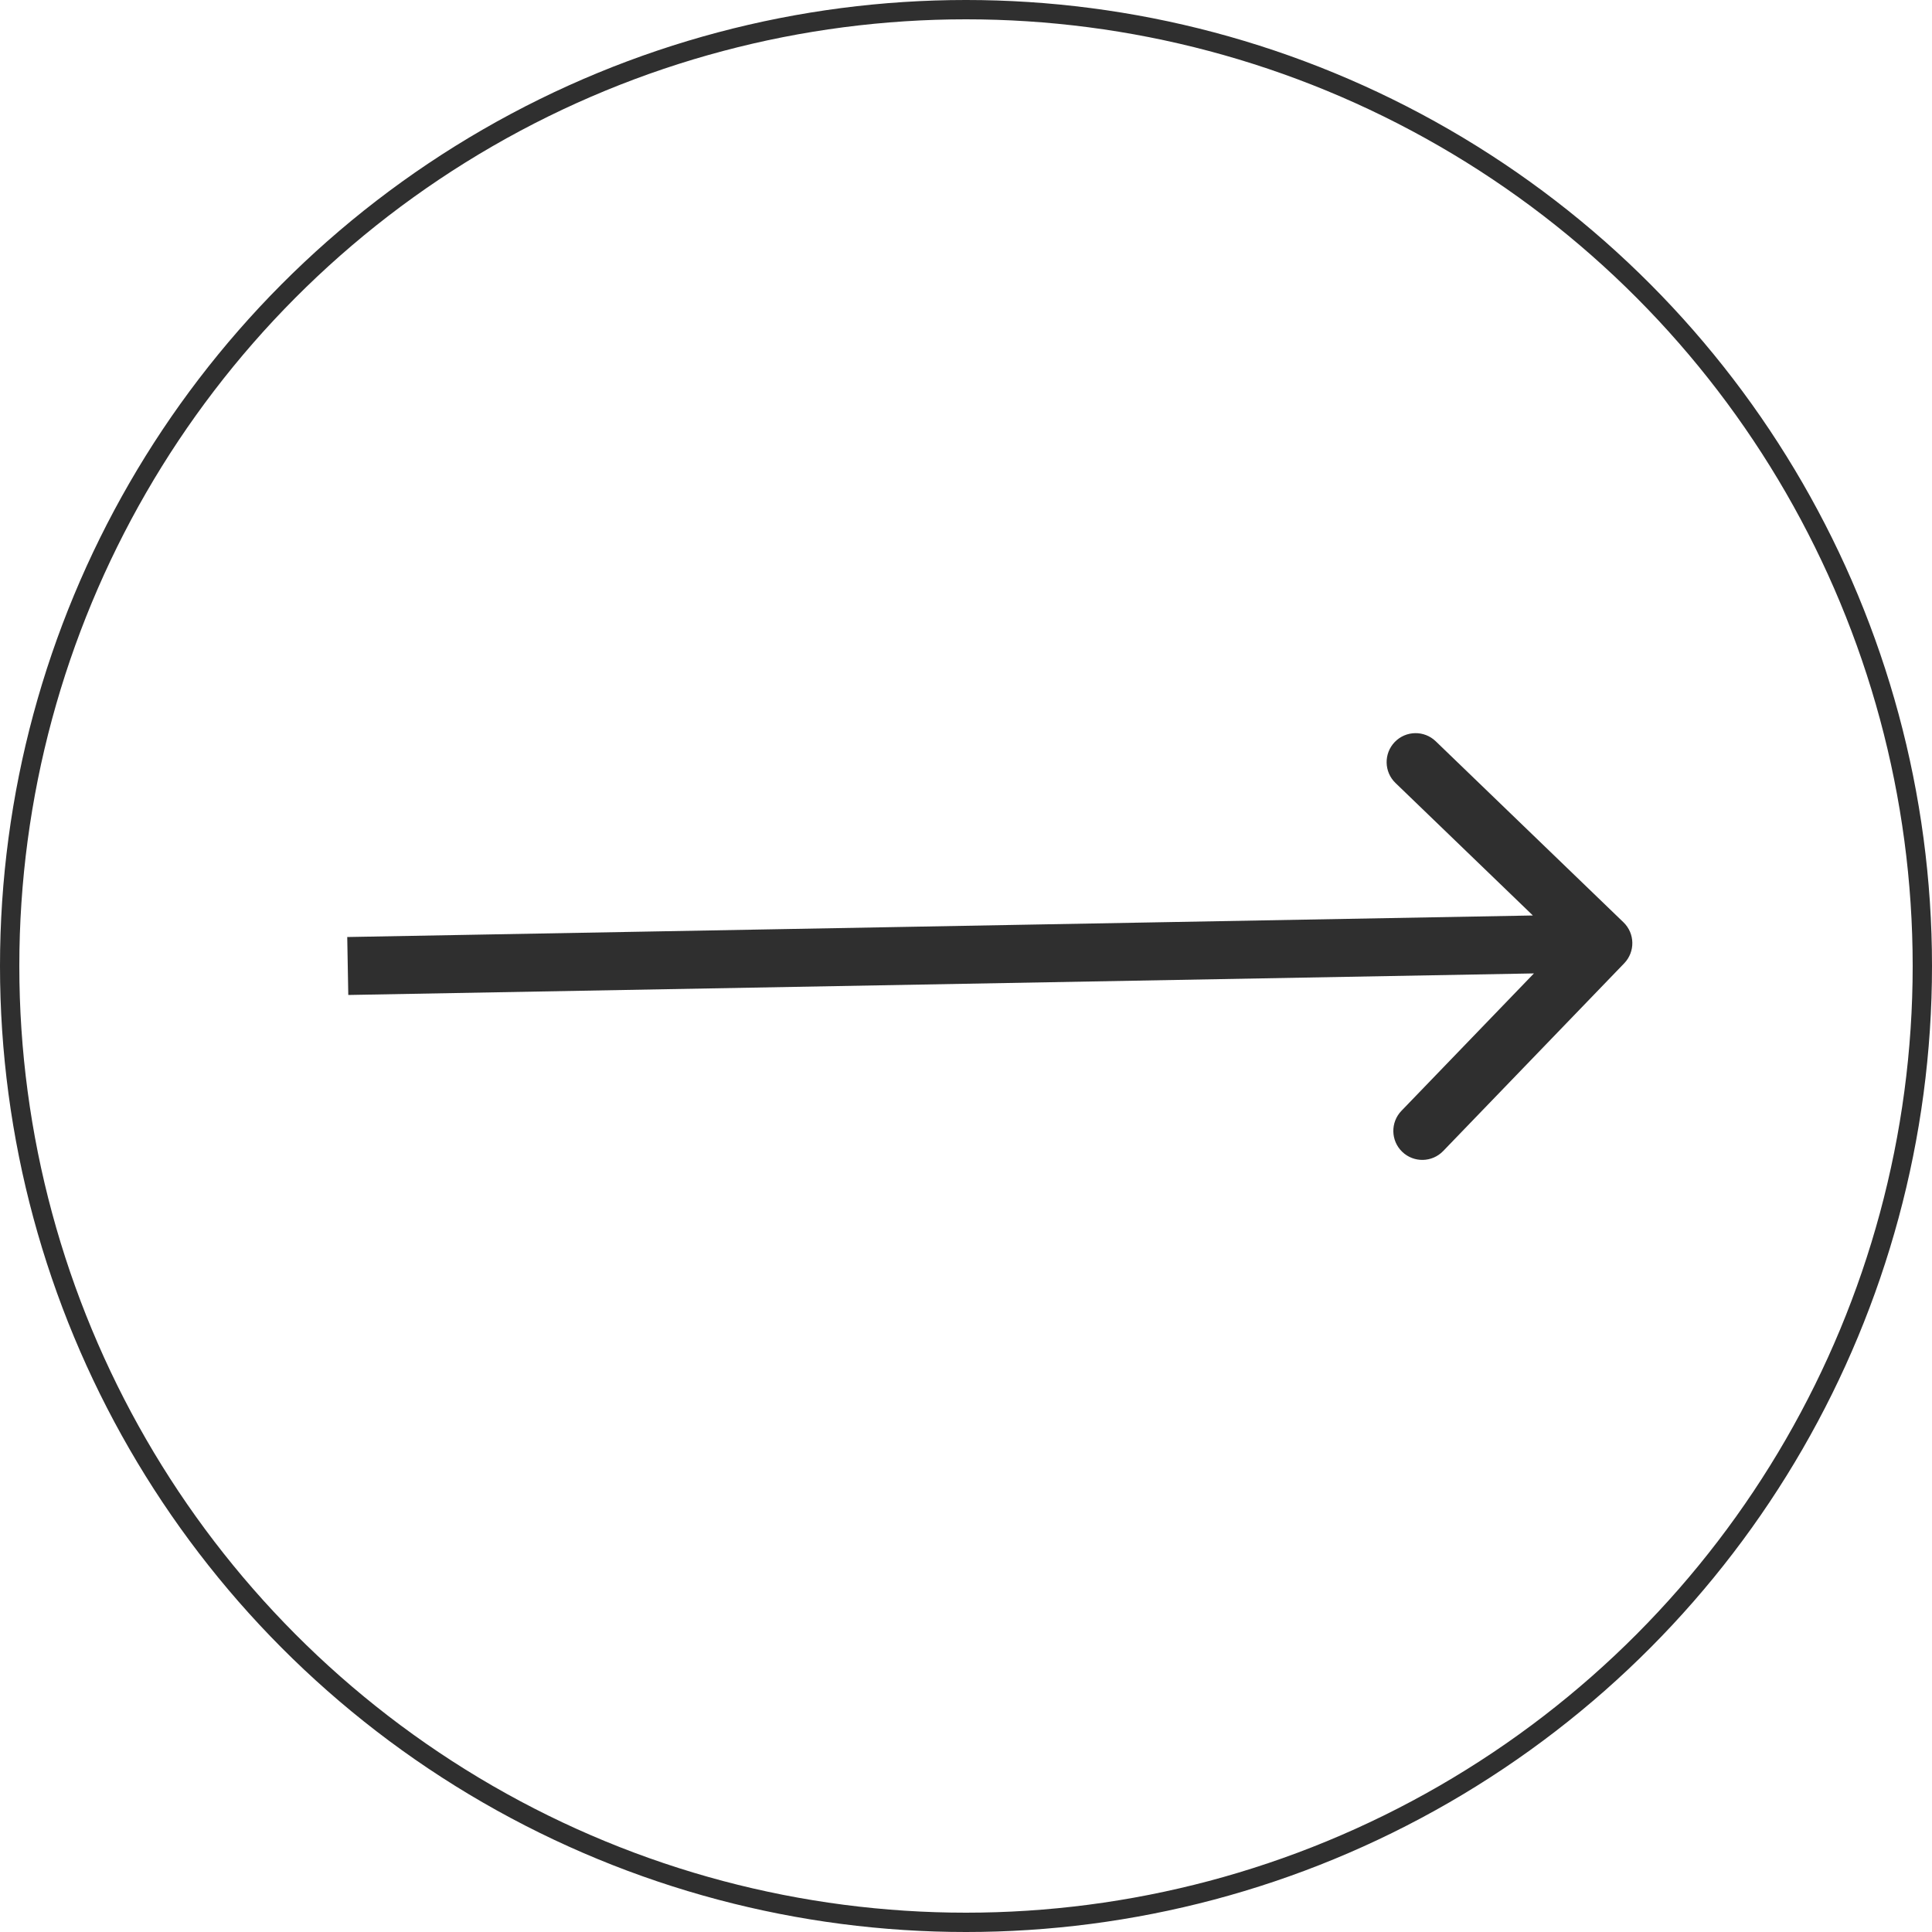
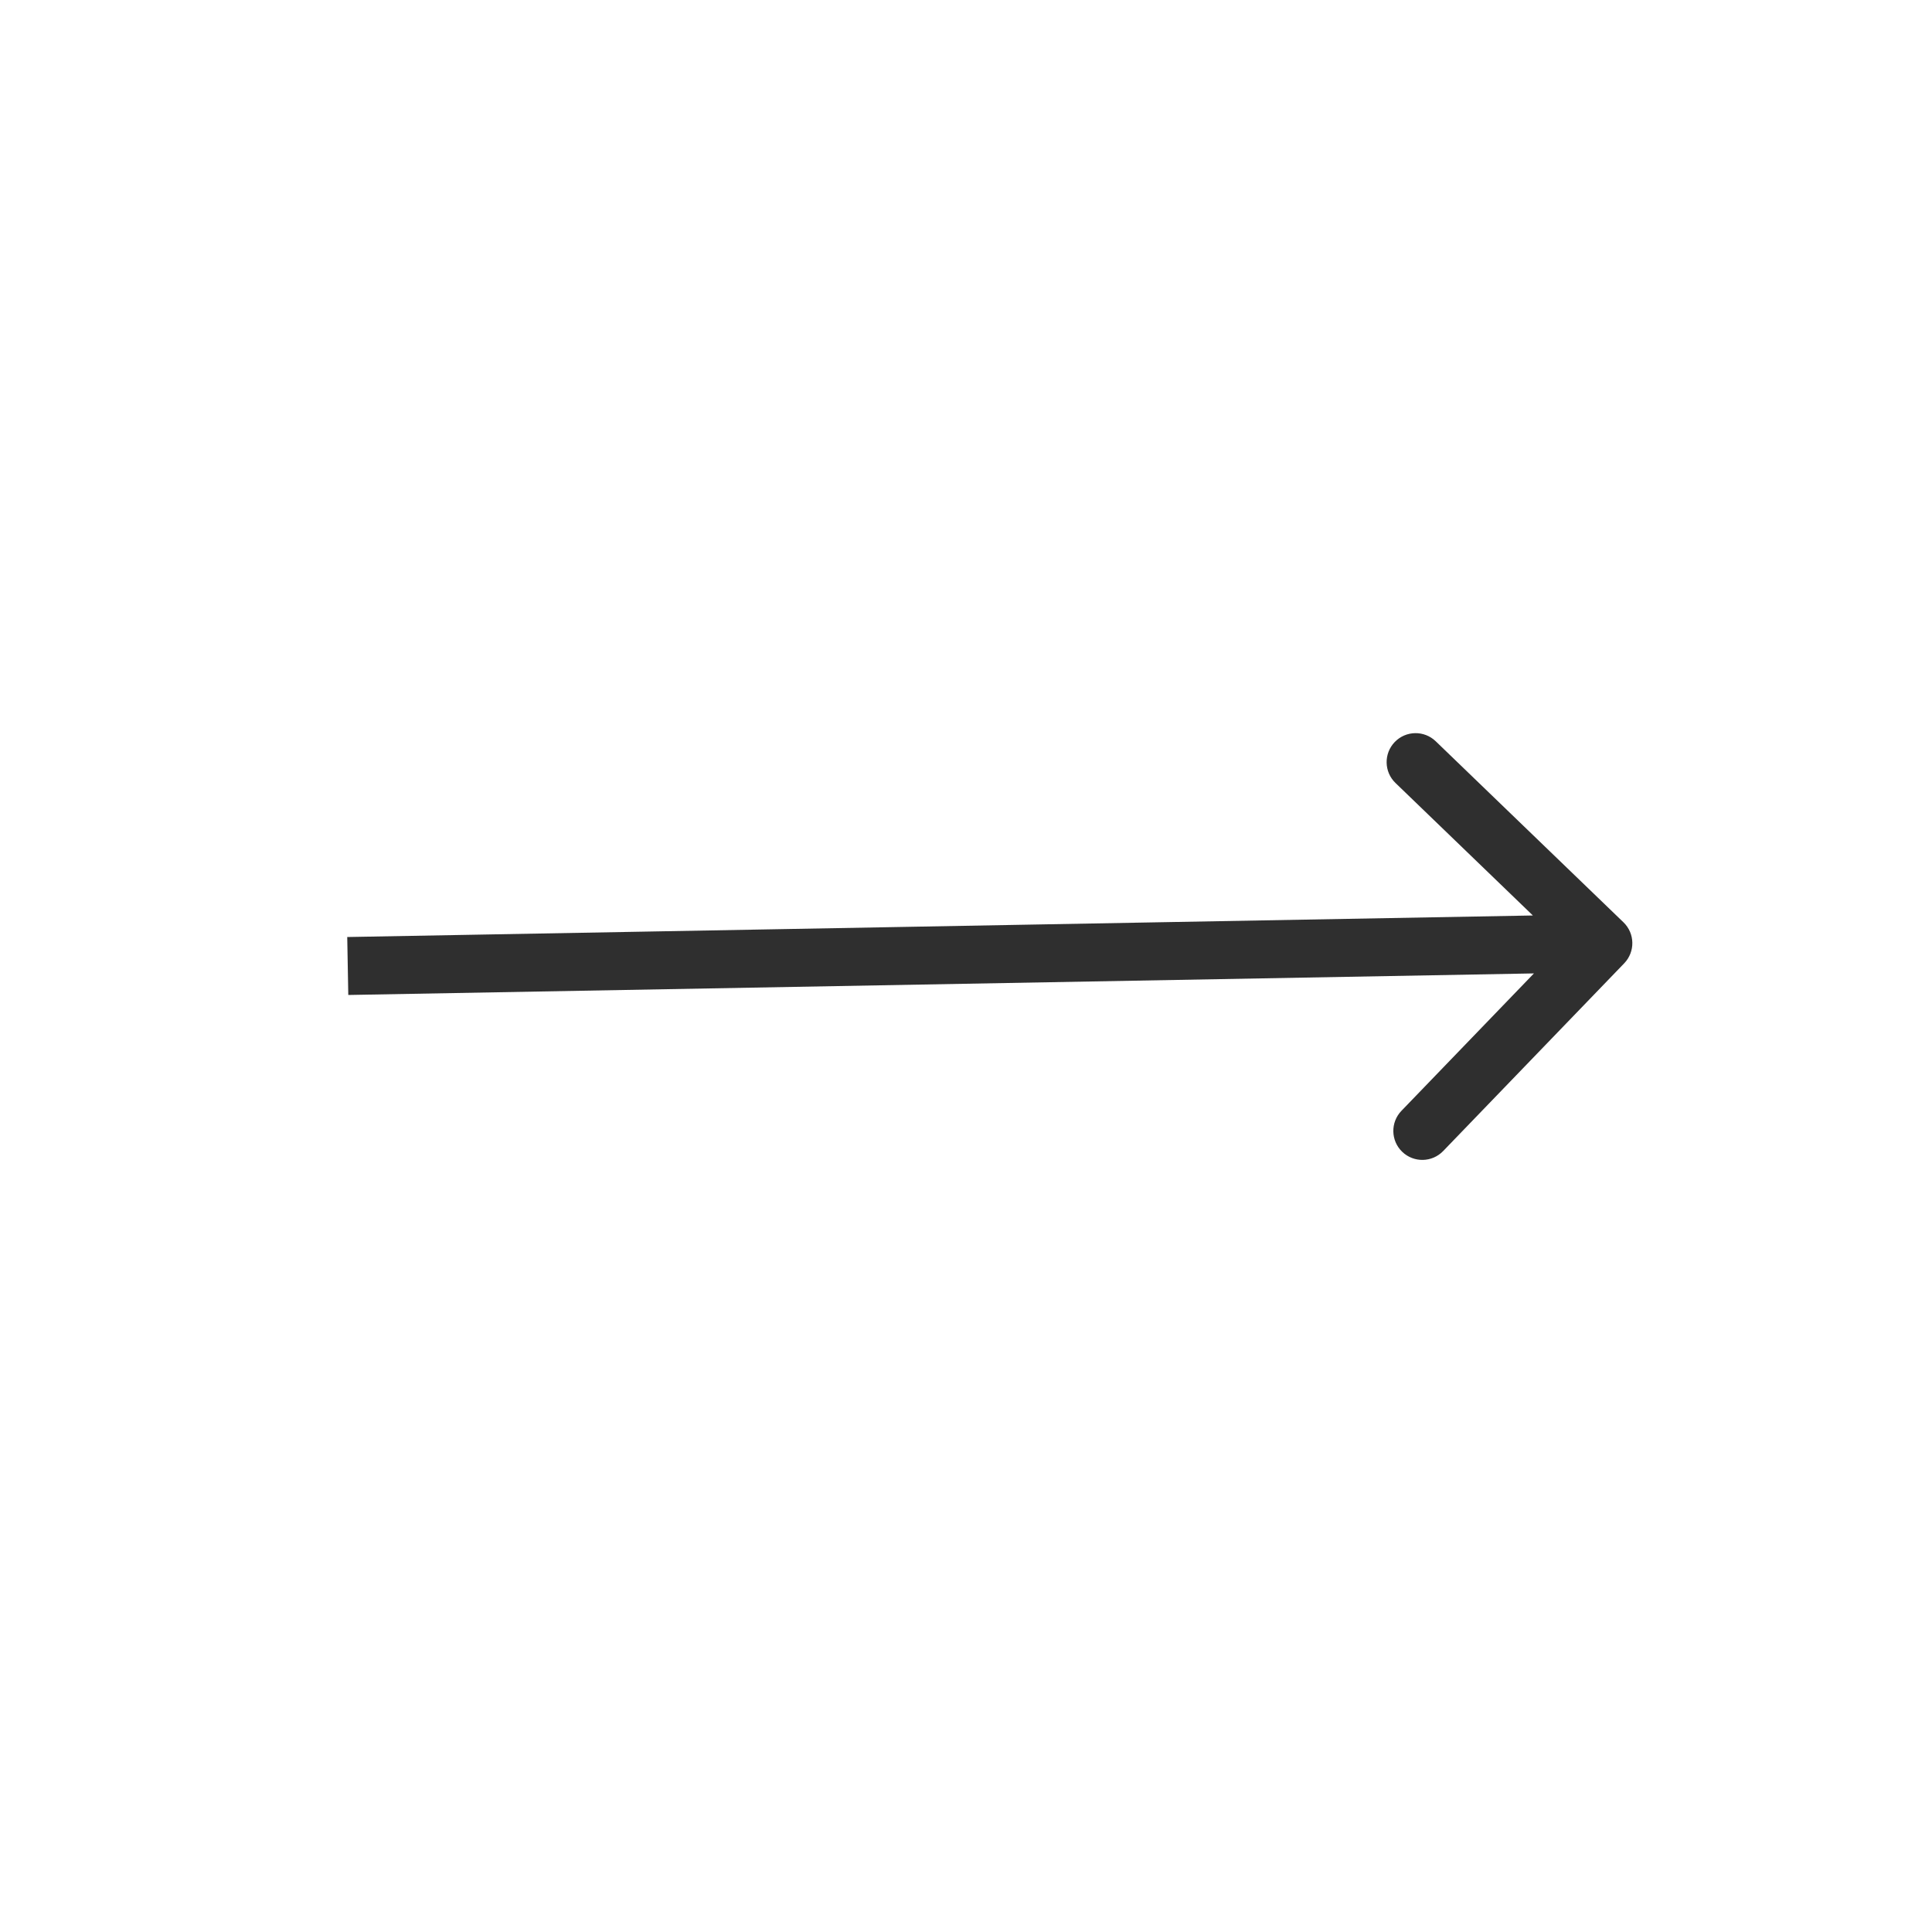
<svg xmlns="http://www.w3.org/2000/svg" width="100" height="100" viewBox="0 0 100 100" fill="none">
-   <circle cx="50" cy="50" r="49.5" stroke="#2F2F2F" />
  <path d="M84.069 49.86C84.644 49.263 84.627 48.314 84.031 47.739L74.313 38.368C73.716 37.793 72.767 37.81 72.192 38.406C71.617 39.003 71.634 39.952 72.23 40.527L80.868 48.857L72.539 57.495C71.964 58.091 71.981 59.041 72.577 59.616C73.174 60.191 74.123 60.174 74.698 59.578L84.069 49.86ZM18.027 51.5L83.016 50.318L82.962 47.319L17.973 48.5L18.027 51.5Z" fill="#2F2F2F" />
</svg>